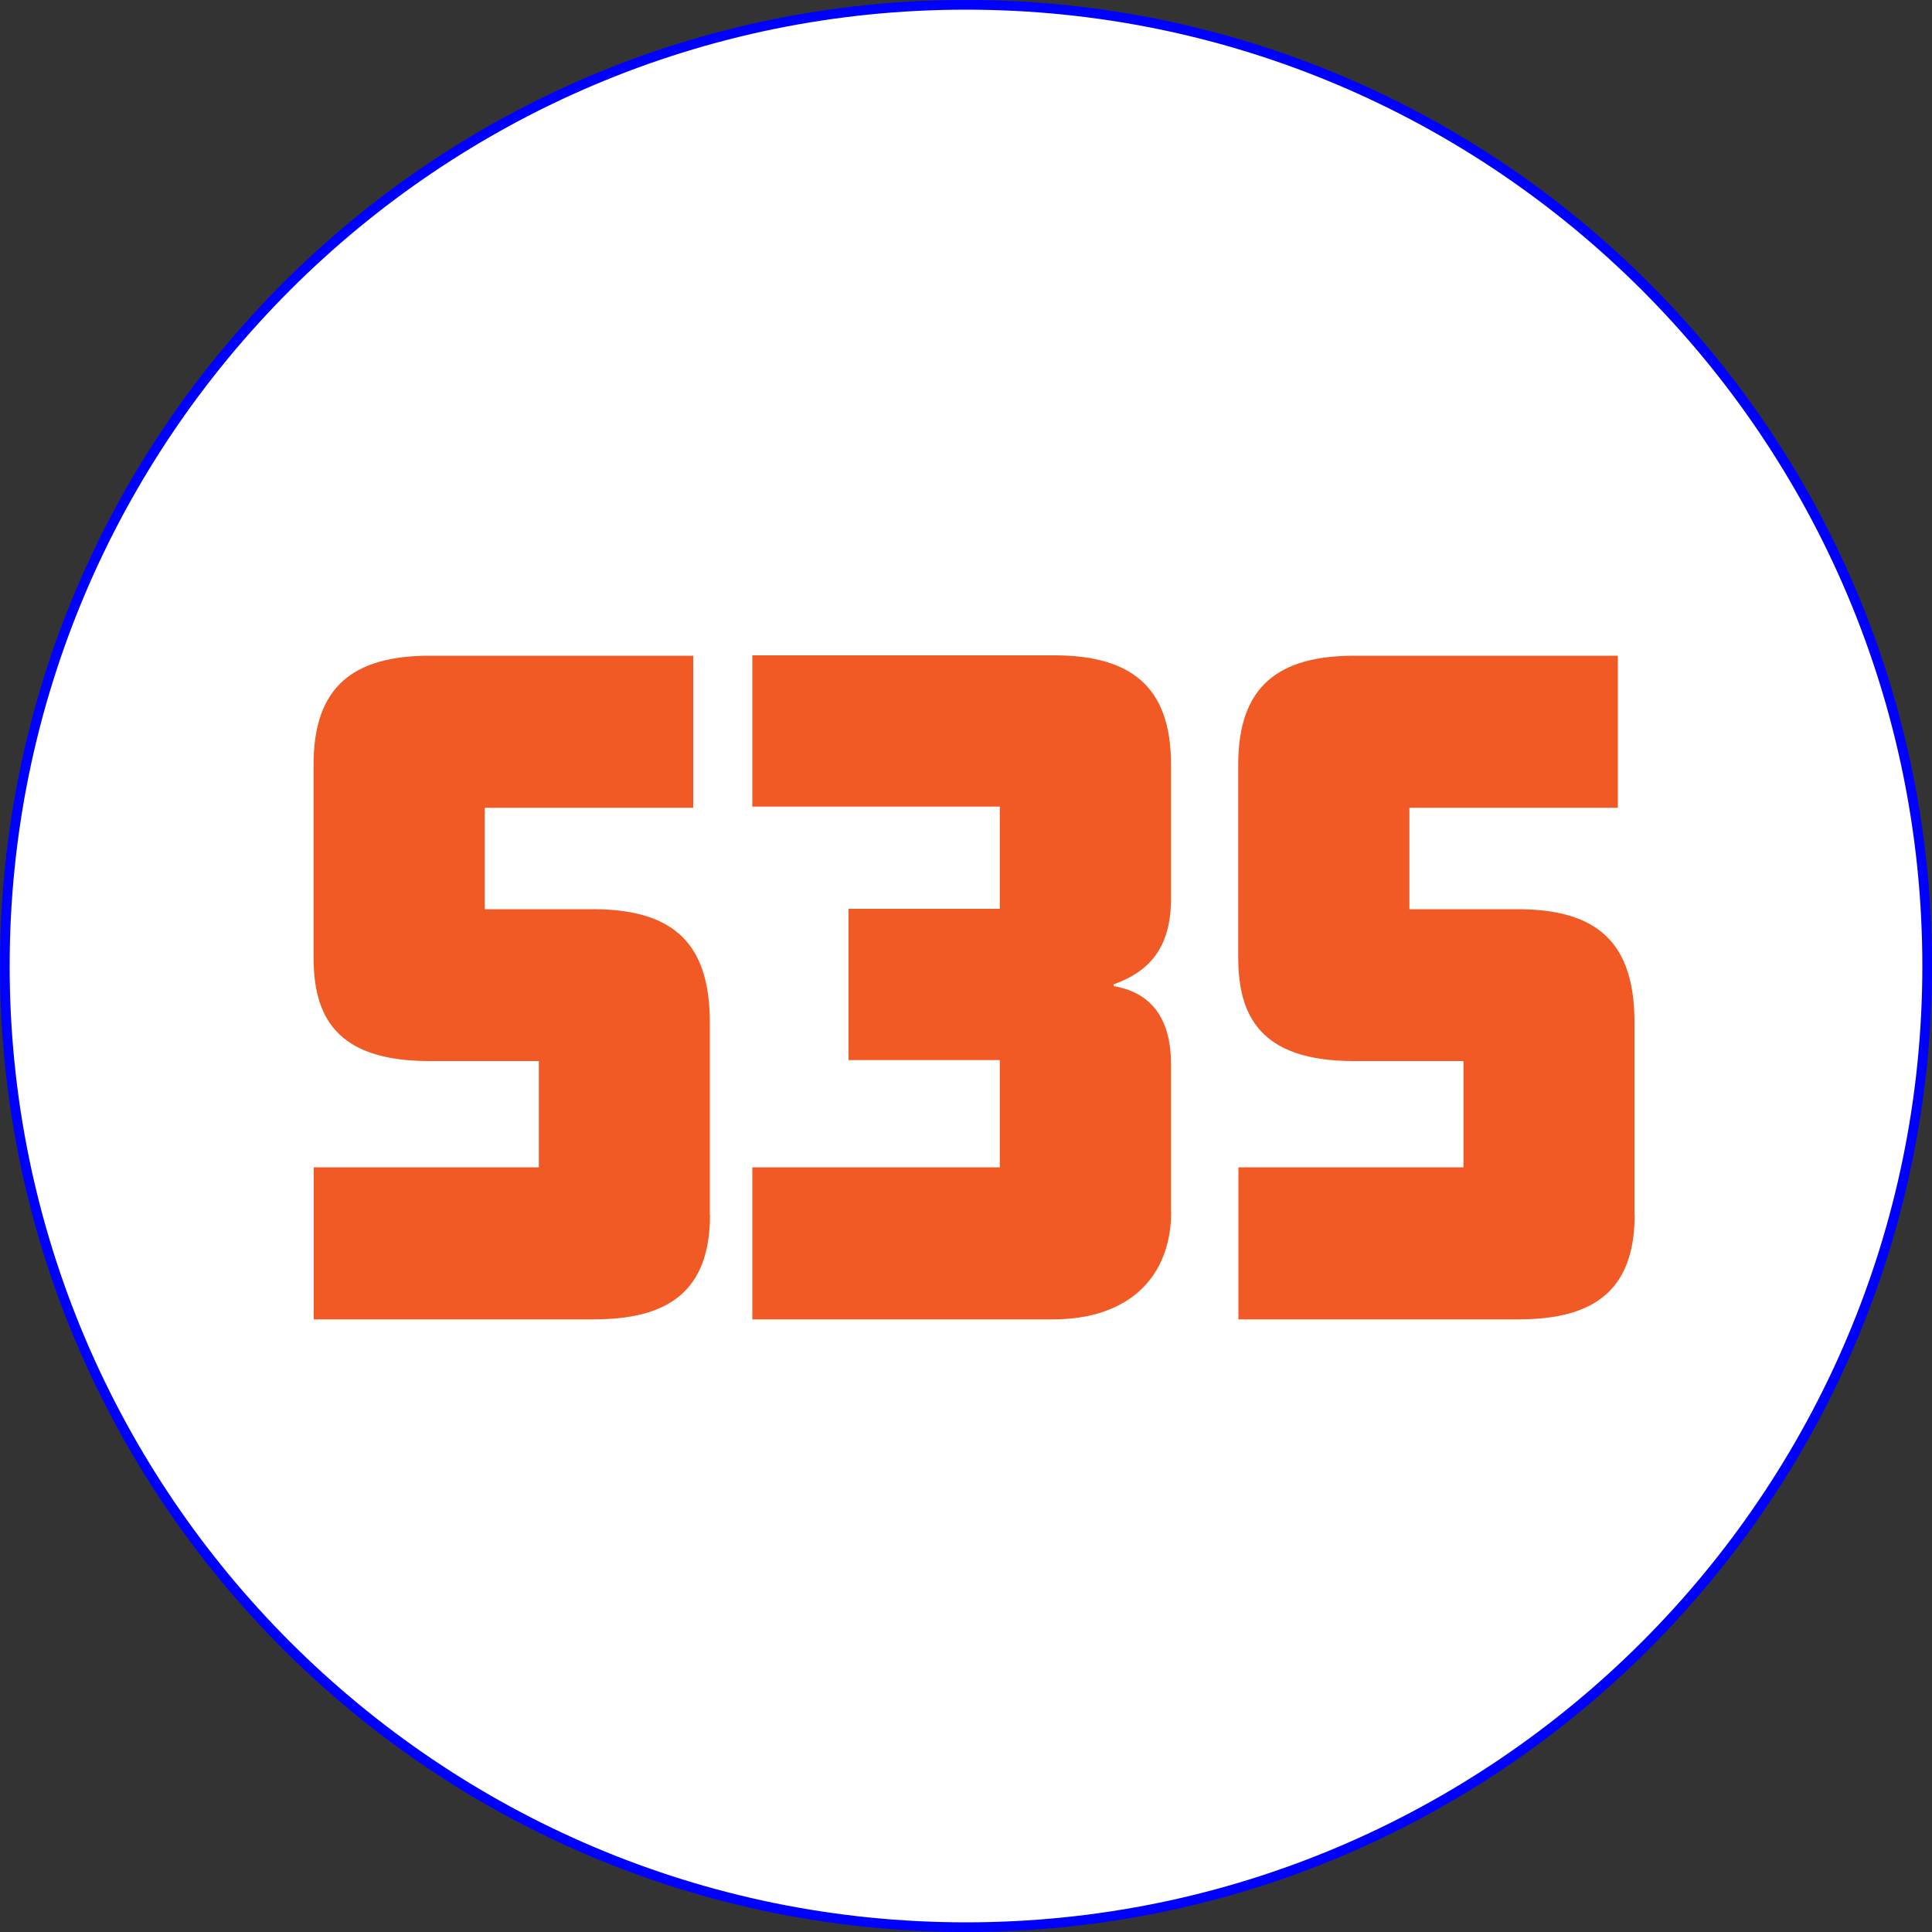
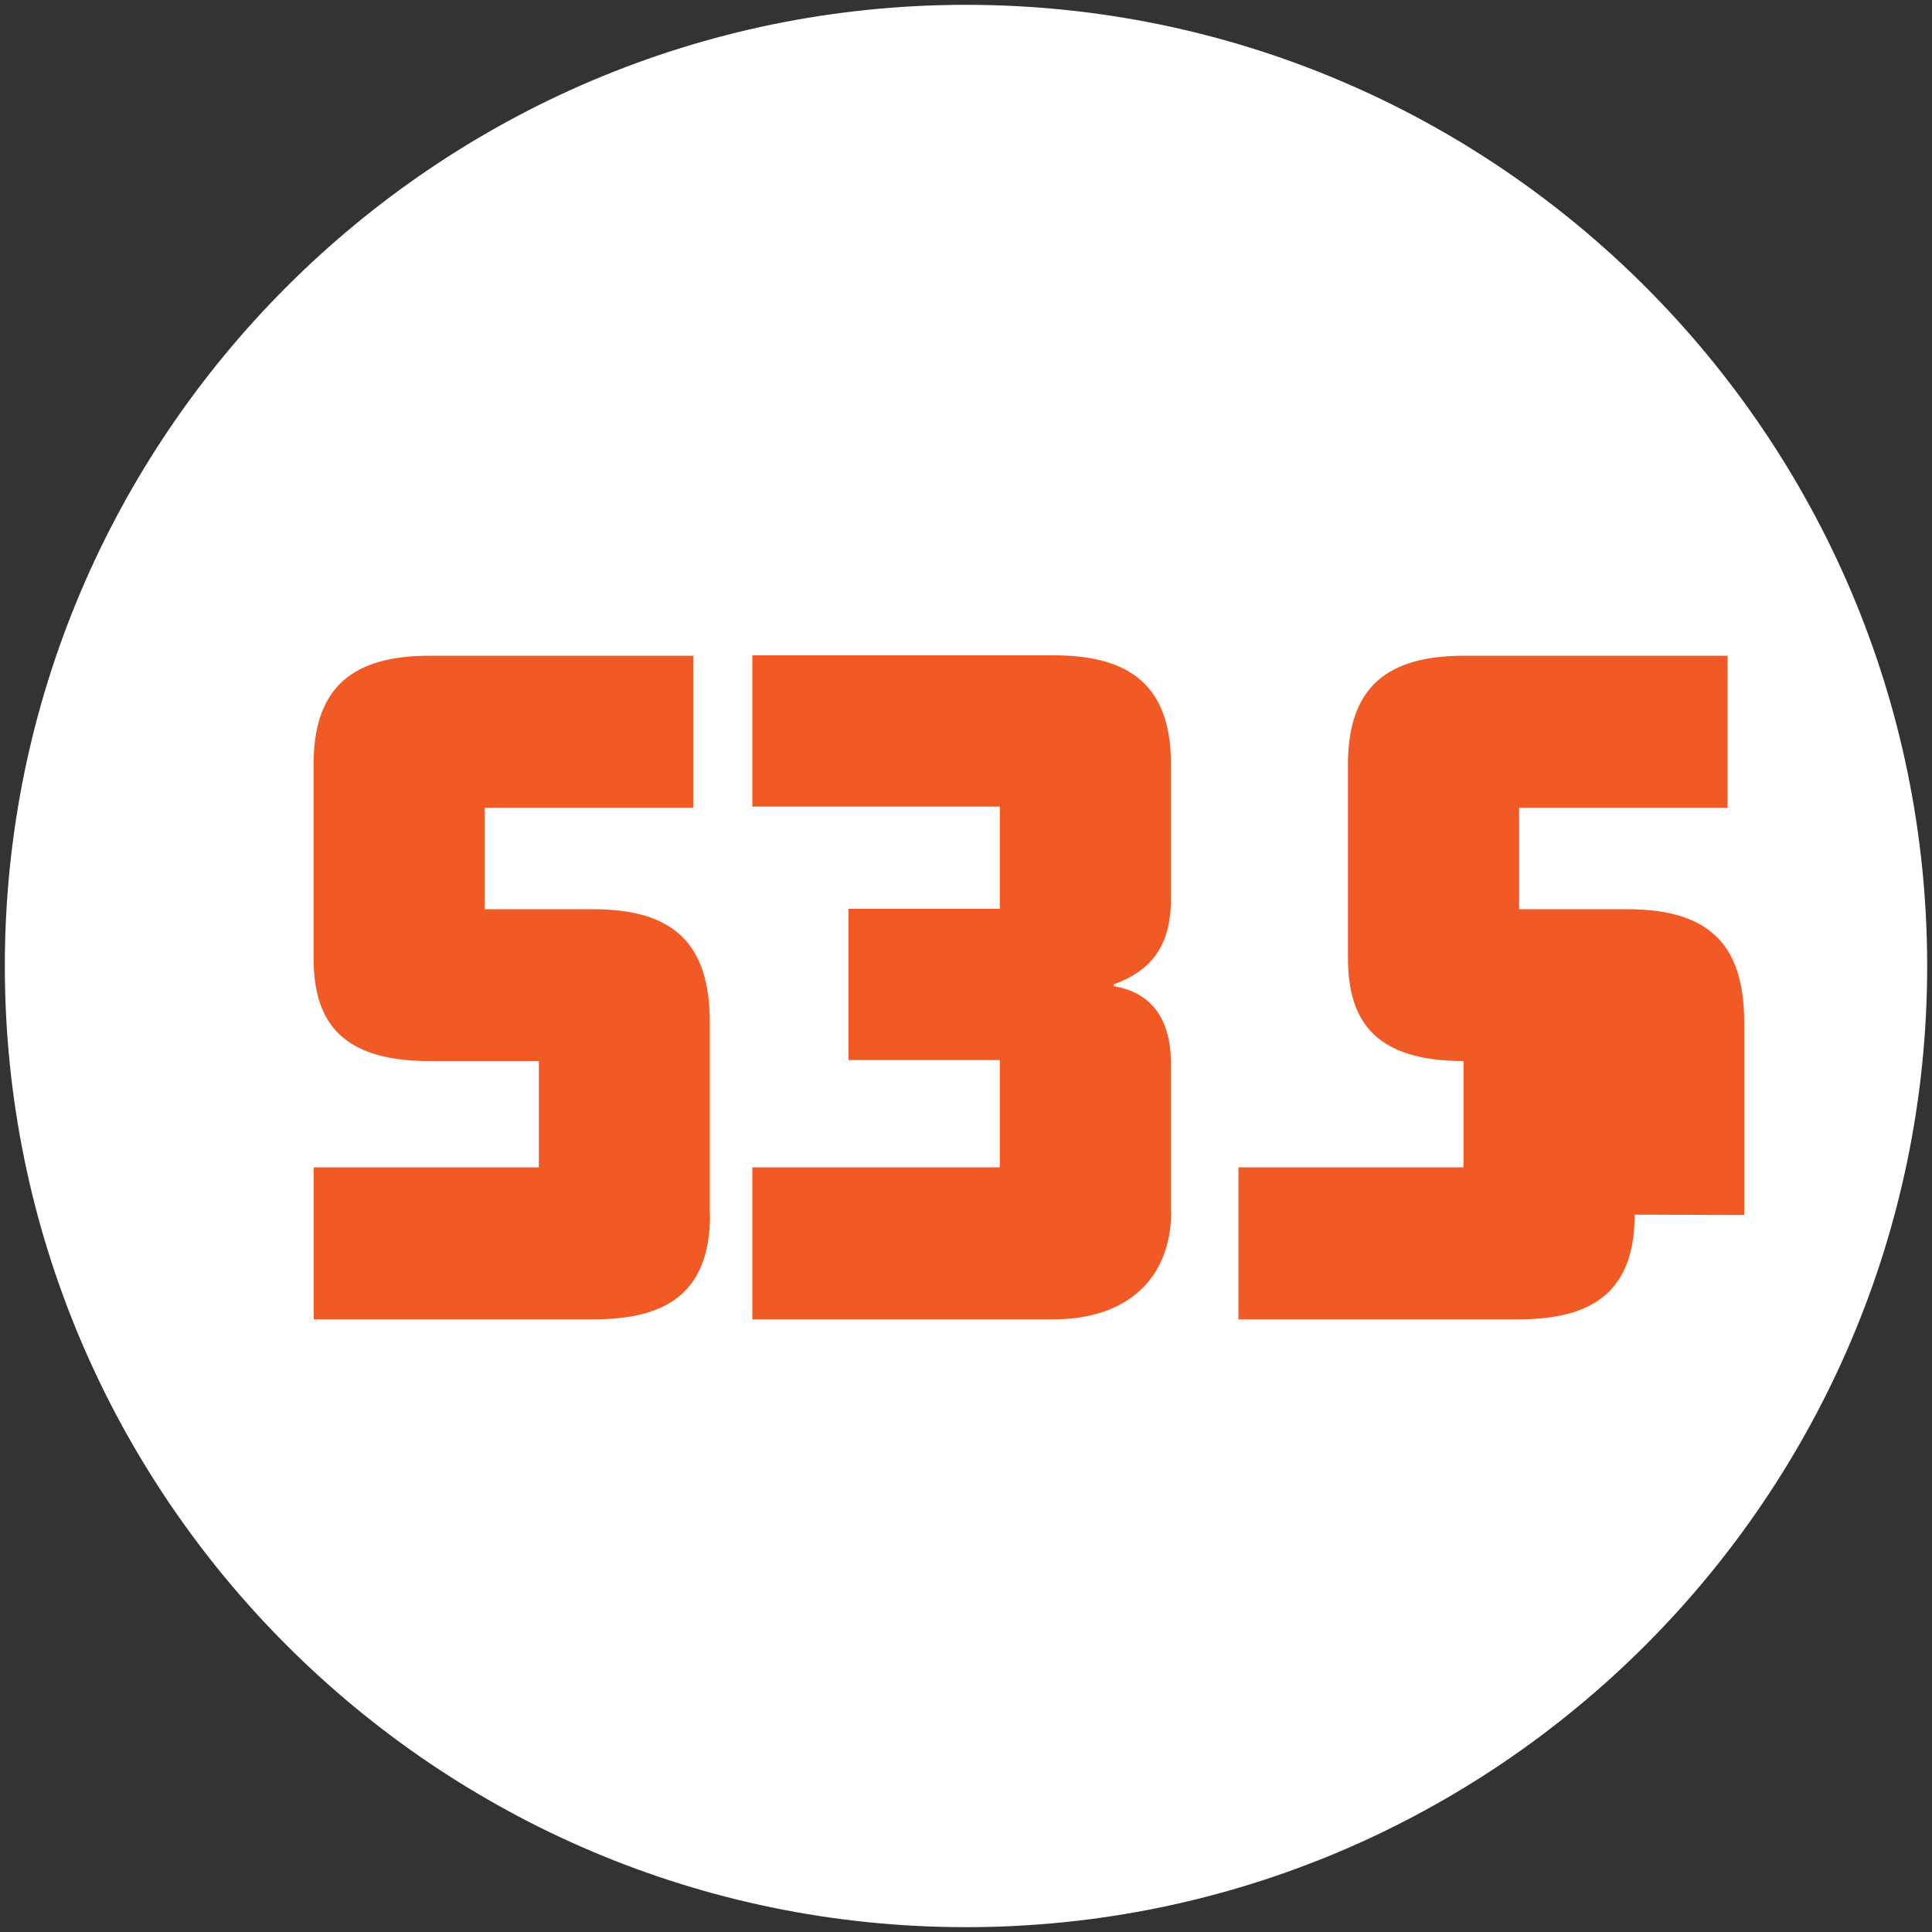
<svg xmlns="http://www.w3.org/2000/svg" viewBox="0 0 100 100" version="1.1" id="Layer_1">
  <rect x="0" y="0" width="100" height="100" fill="#333333" stroke="none" />
  <defs>
    <style>
      .st0 {
        fill: #fff;
      }

      .st1 {
        fill: blue;
      }

      .st2 {
        fill: #f15a24;
      }
    </style>
  </defs>
  <g>
    <path d="M50,99.75C22.57,99.75.25,77.43.25,50S22.57.25,50,.25s49.75,22.32,49.75,49.75-22.32,49.75-49.75,49.75Z" class="st0" />
-     <path d="M50,.5c27.29,0,49.5,22.21,49.5,49.5s-22.21,49.5-49.5,49.5S.5,77.29.5,50,22.71.5,50,.5M50,0C22.39,0,0,22.39,0,50s22.39,50,50,50,50-22.39,50-50S77.61,0,50,0h0Z" class="st1" />
  </g>
  <g>
    <path d="M36.75,62.87c0,3.96-2.15,5.42-6.02,5.42h-14.49v-7.87h11.65v-5.5h-5.68c-4.86,0-5.98-2.36-5.98-5.37v-9.98c0-4.08,2.11-5.63,6.02-5.63h13.63v7.87h-10.79v5.25h5.59c4.13,0,6.06,1.72,6.06,5.85v9.98Z" class="st2" />
    <path d="M60.62,62.7c0,3.48-2.28,5.59-6.11,5.59h-15.57v-7.87h12.81v-5.55h-7.83v-7.83h7.83v-5.29h-12.81v-7.83h15.61c3.91,0,6.06,1.55,6.06,5.63v6.97c0,2.58-1.16,3.78-2.97,4.43v.09c1.76.3,2.97,1.46,2.97,4.04v7.61Z" class="st2" />
-     <path d="M84.61,62.87c0,3.96-2.15,5.42-6.02,5.42h-14.49v-7.87h11.65v-5.5h-5.68c-4.86,0-5.98-2.36-5.98-5.37v-9.98c0-4.08,2.11-5.63,6.02-5.63h13.63v7.87h-10.79v5.25h5.59c4.13,0,6.06,1.72,6.06,5.85v9.98Z" class="st2" />
+     <path d="M84.61,62.87c0,3.96-2.15,5.42-6.02,5.42h-14.49v-7.87h11.65v-5.5c-4.86,0-5.98-2.36-5.98-5.37v-9.98c0-4.08,2.11-5.63,6.02-5.63h13.63v7.87h-10.79v5.25h5.59c4.13,0,6.06,1.72,6.06,5.85v9.98Z" class="st2" />
  </g>
</svg>